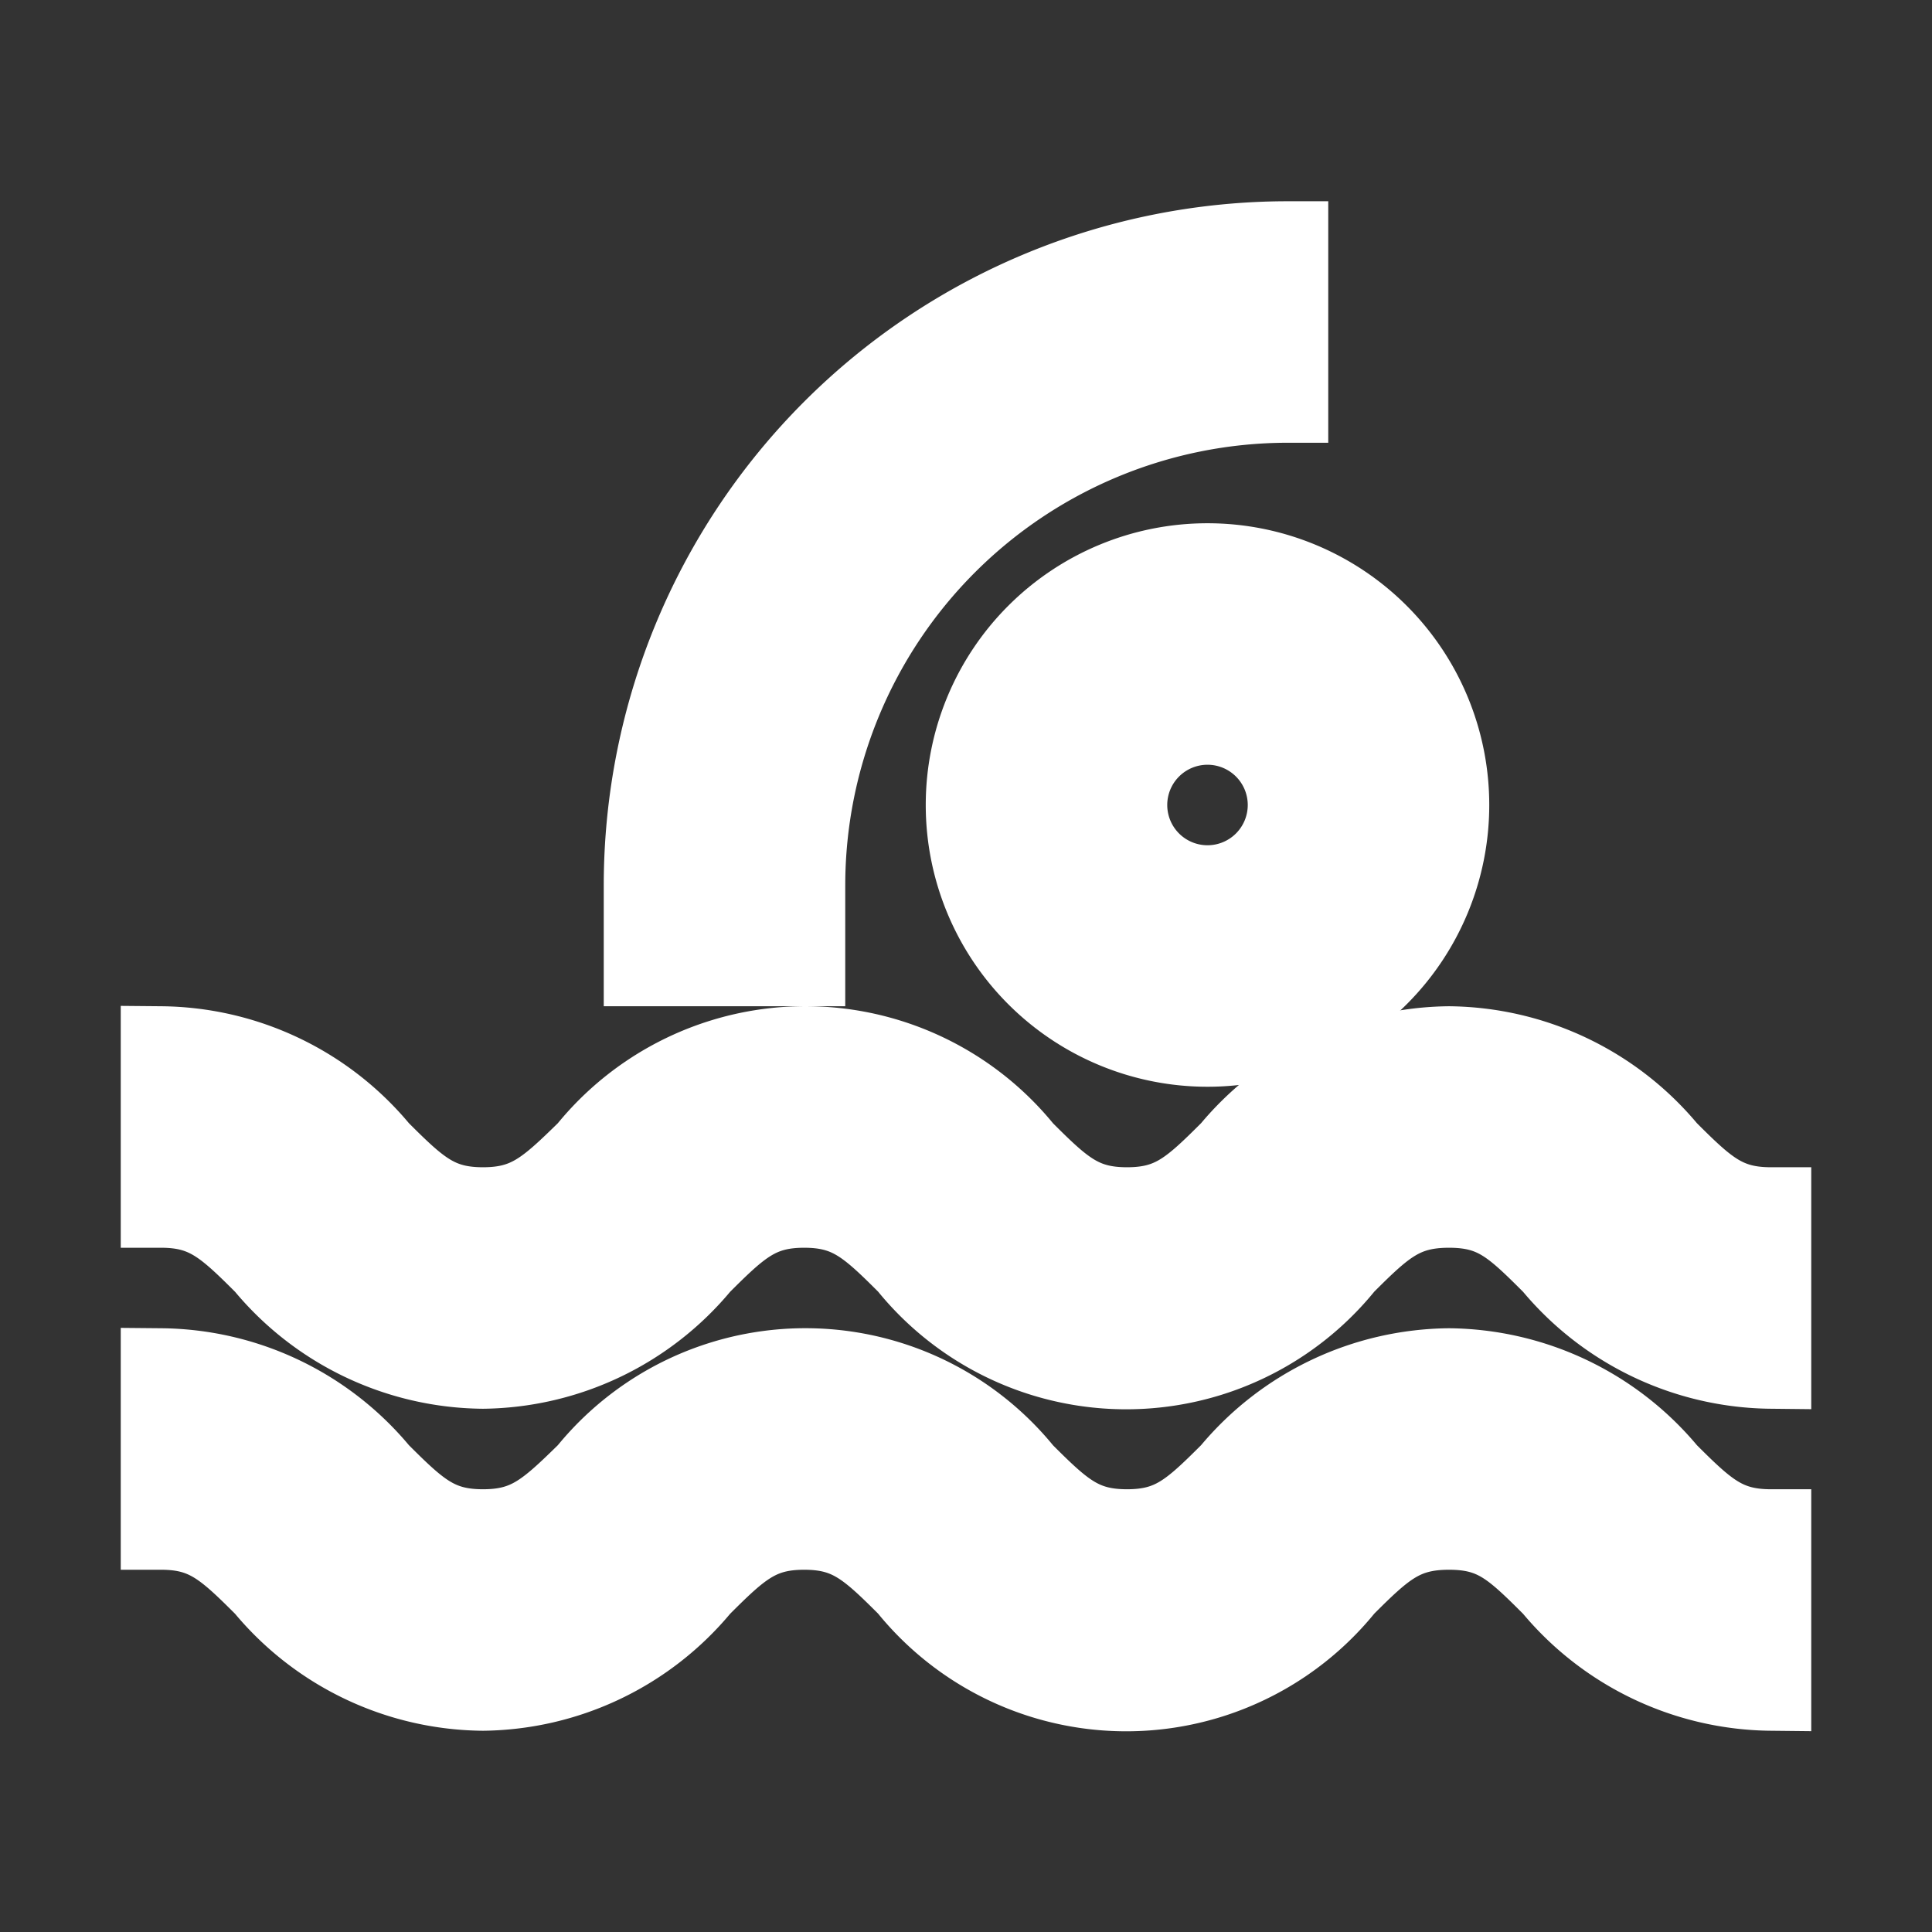
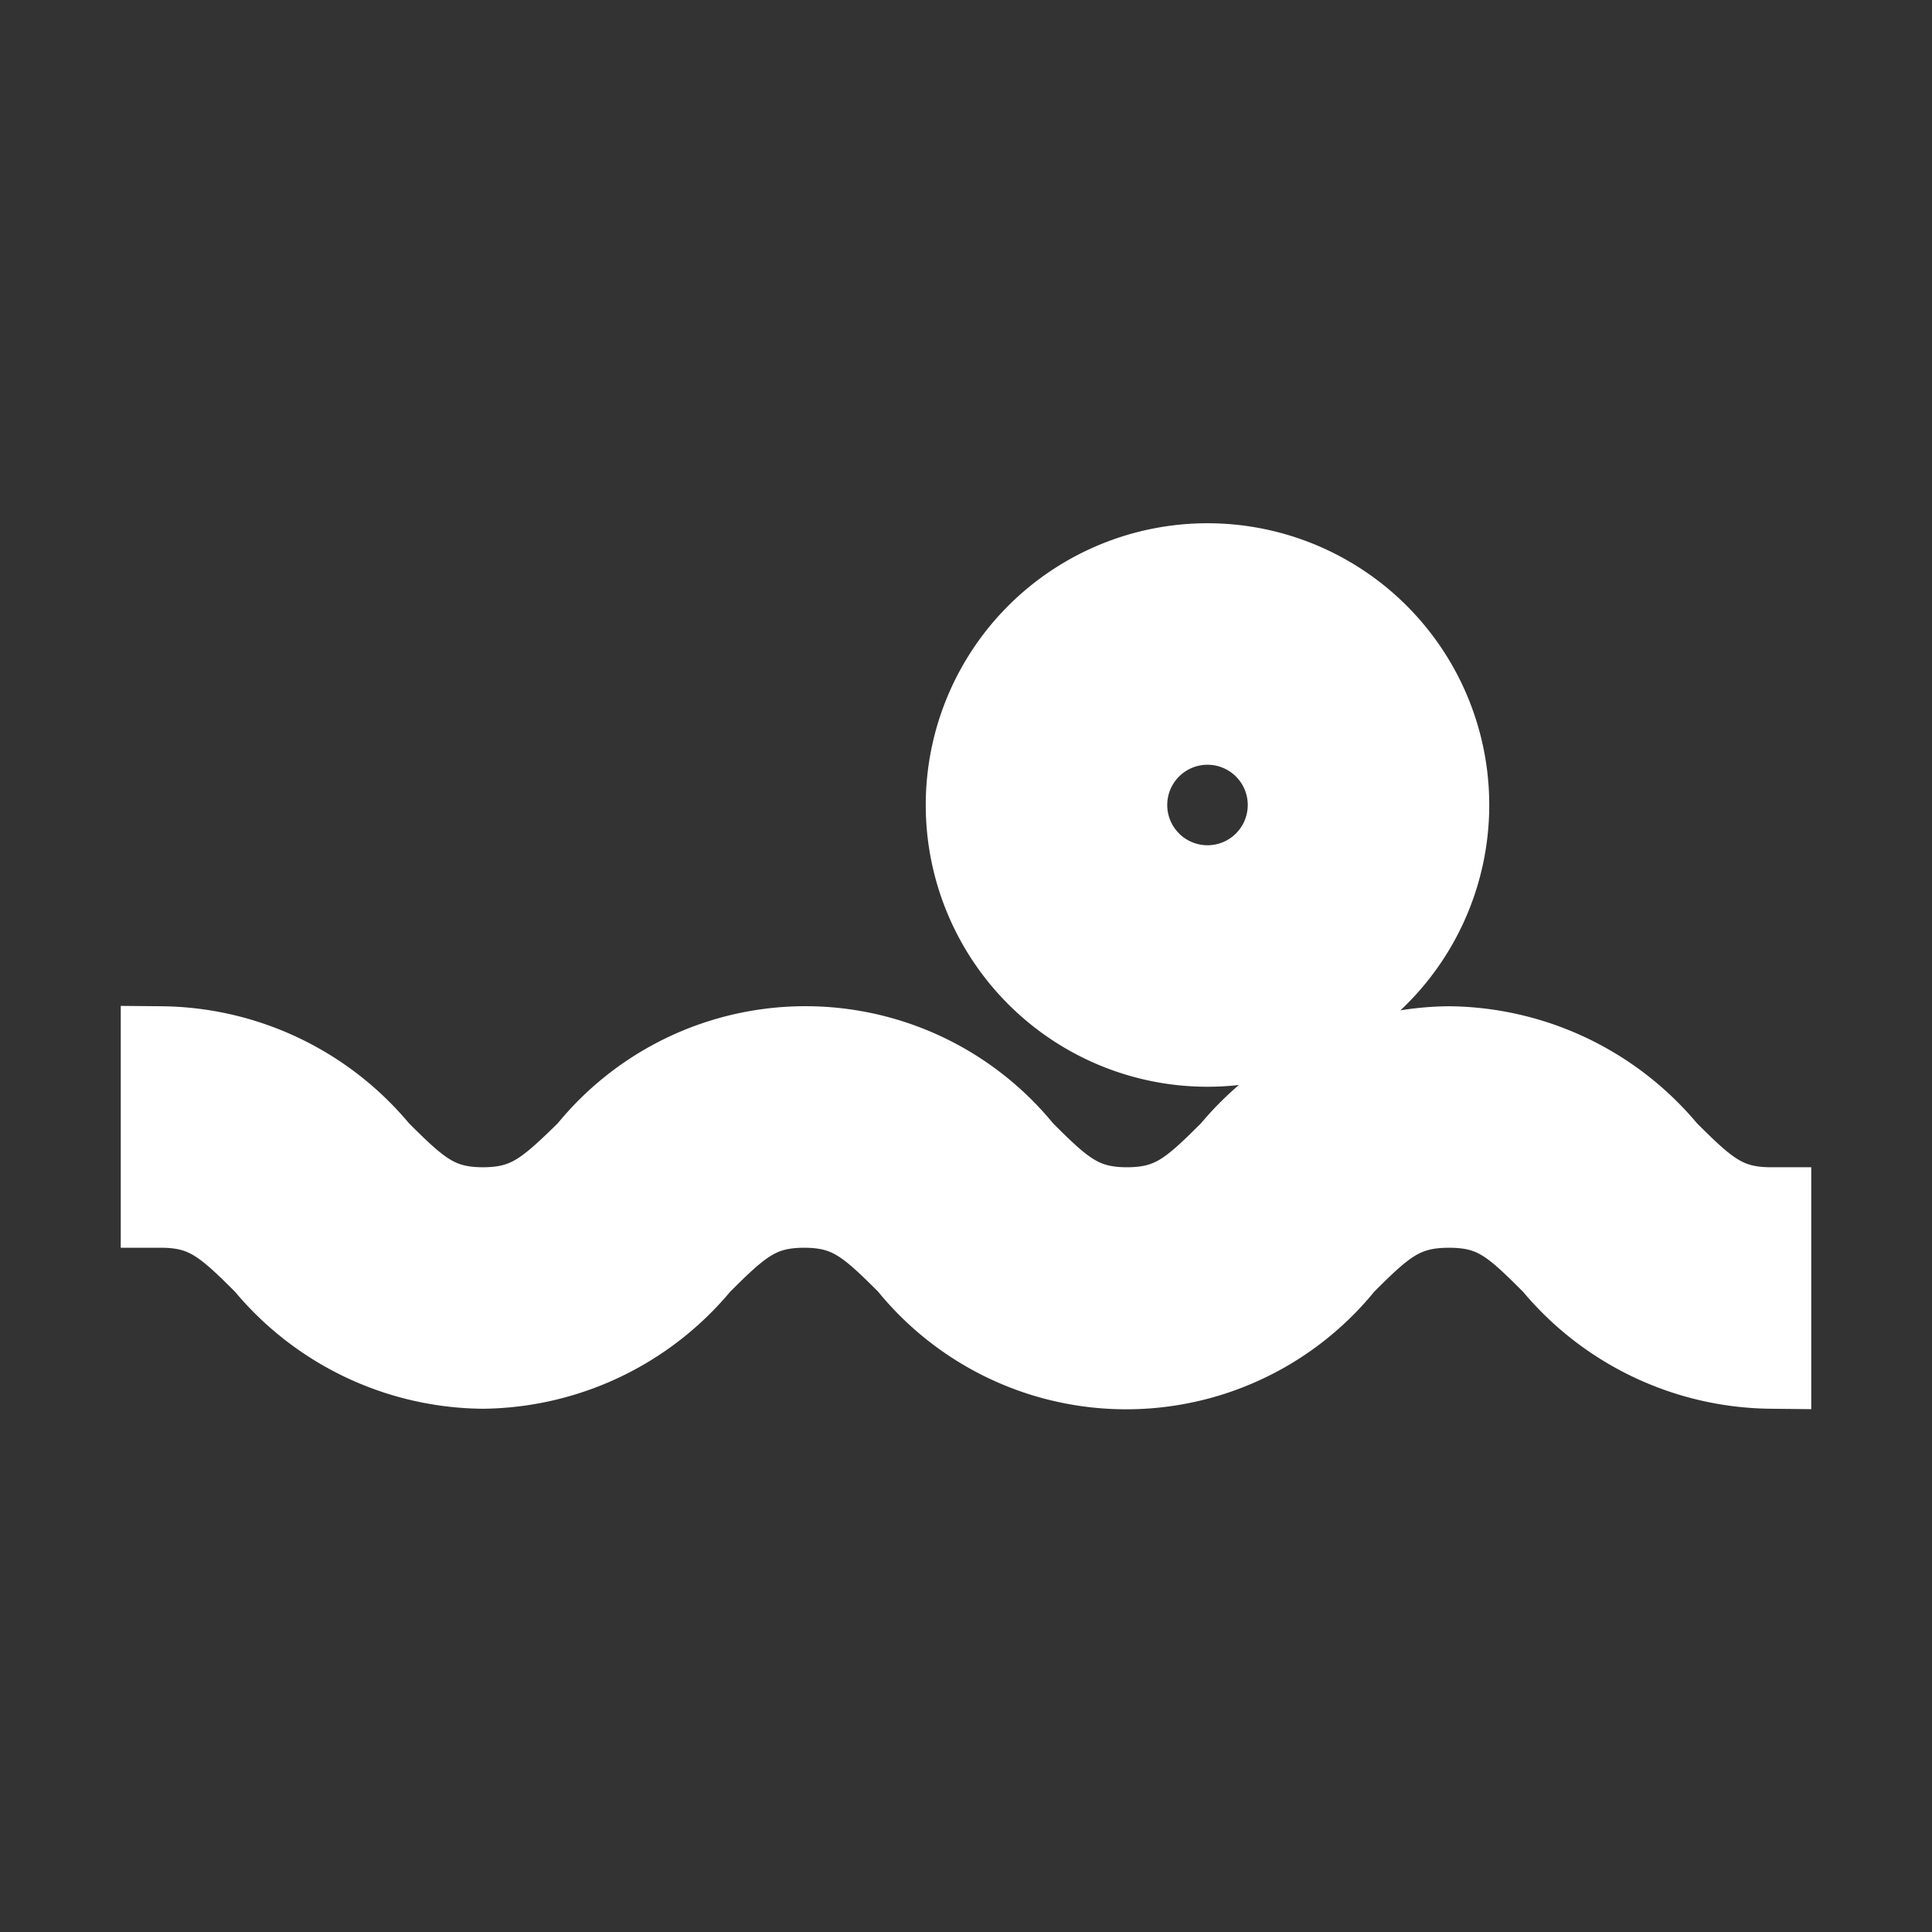
<svg xmlns="http://www.w3.org/2000/svg" fill="#ffffff" width="800px" height="800px" viewBox="0 0 24 24" stroke="#ffffff">
  <rect x="0" y="0" width="24" height="24" fill="#333333" stroke="none" />
  <g id="SVGRepo_bgCarrier" stroke-width="0" />
  <g id="SVGRepo_tracerCarrier" stroke-linecap="round" stroke-linejoin="round" />
  <g id="SVGRepo_iconCarrier">
    <title />
    <g data-name="Layer 2" id="Layer_2">
-       <path d="M18,17a3.57,3.57,0,0,0-2.71,1.29c-.49.49-.73.71-1.29.71s-.8-.22-1.29-.71a3.48,3.48,0,0,0-5.41,0C6.8,18.78,6.56,19,6,19s-.8-.22-1.29-.71A3.56,3.56,0,0,0,2,17v2c.56,0,.8.22,1.29.71A3.56,3.56,0,0,0,6,21,3.56,3.56,0,0,0,8.7,19.71c.49-.49.73-.71,1.29-.71s.8.22,1.29.71a3.48,3.48,0,0,0,5.42,0c.49-.49.73-.71,1.3-.71s.8.22,1.29.71A3.57,3.57,0,0,0,22,21V19c-.56,0-.8-.22-1.29-.71A3.57,3.57,0,0,0,18,17Z" />
      <path d="M18,13a3.57,3.57,0,0,0-2.71,1.29c-.49.49-.73.71-1.29.71s-.8-.22-1.29-.71a3.48,3.48,0,0,0-5.41,0C6.8,14.78,6.56,15,6,15s-.8-.22-1.29-.71A3.56,3.56,0,0,0,2,13v2c.56,0,.8.22,1.29.71A3.56,3.56,0,0,0,6,17,3.56,3.56,0,0,0,8.7,15.71c.49-.49.73-.71,1.29-.71s.8.22,1.29.71a3.48,3.48,0,0,0,5.42,0c.49-.49.73-.71,1.3-.71s.8.22,1.29.71A3.57,3.57,0,0,0,22,17V15c-.56,0-.8-.22-1.29-.71A3.57,3.57,0,0,0,18,13Z" />
      <path d="M12,10a3,3,0,1,0,3-3A3,3,0,0,0,12,10Zm4,0a1,1,0,1,1-1-1A1,1,0,0,1,16,10Z" />
-       <path d="M8,11v1h2V11a6,6,0,0,1,6-6V3A8,8,0,0,0,8,11Z" />
    </g>
  </g>
</svg>